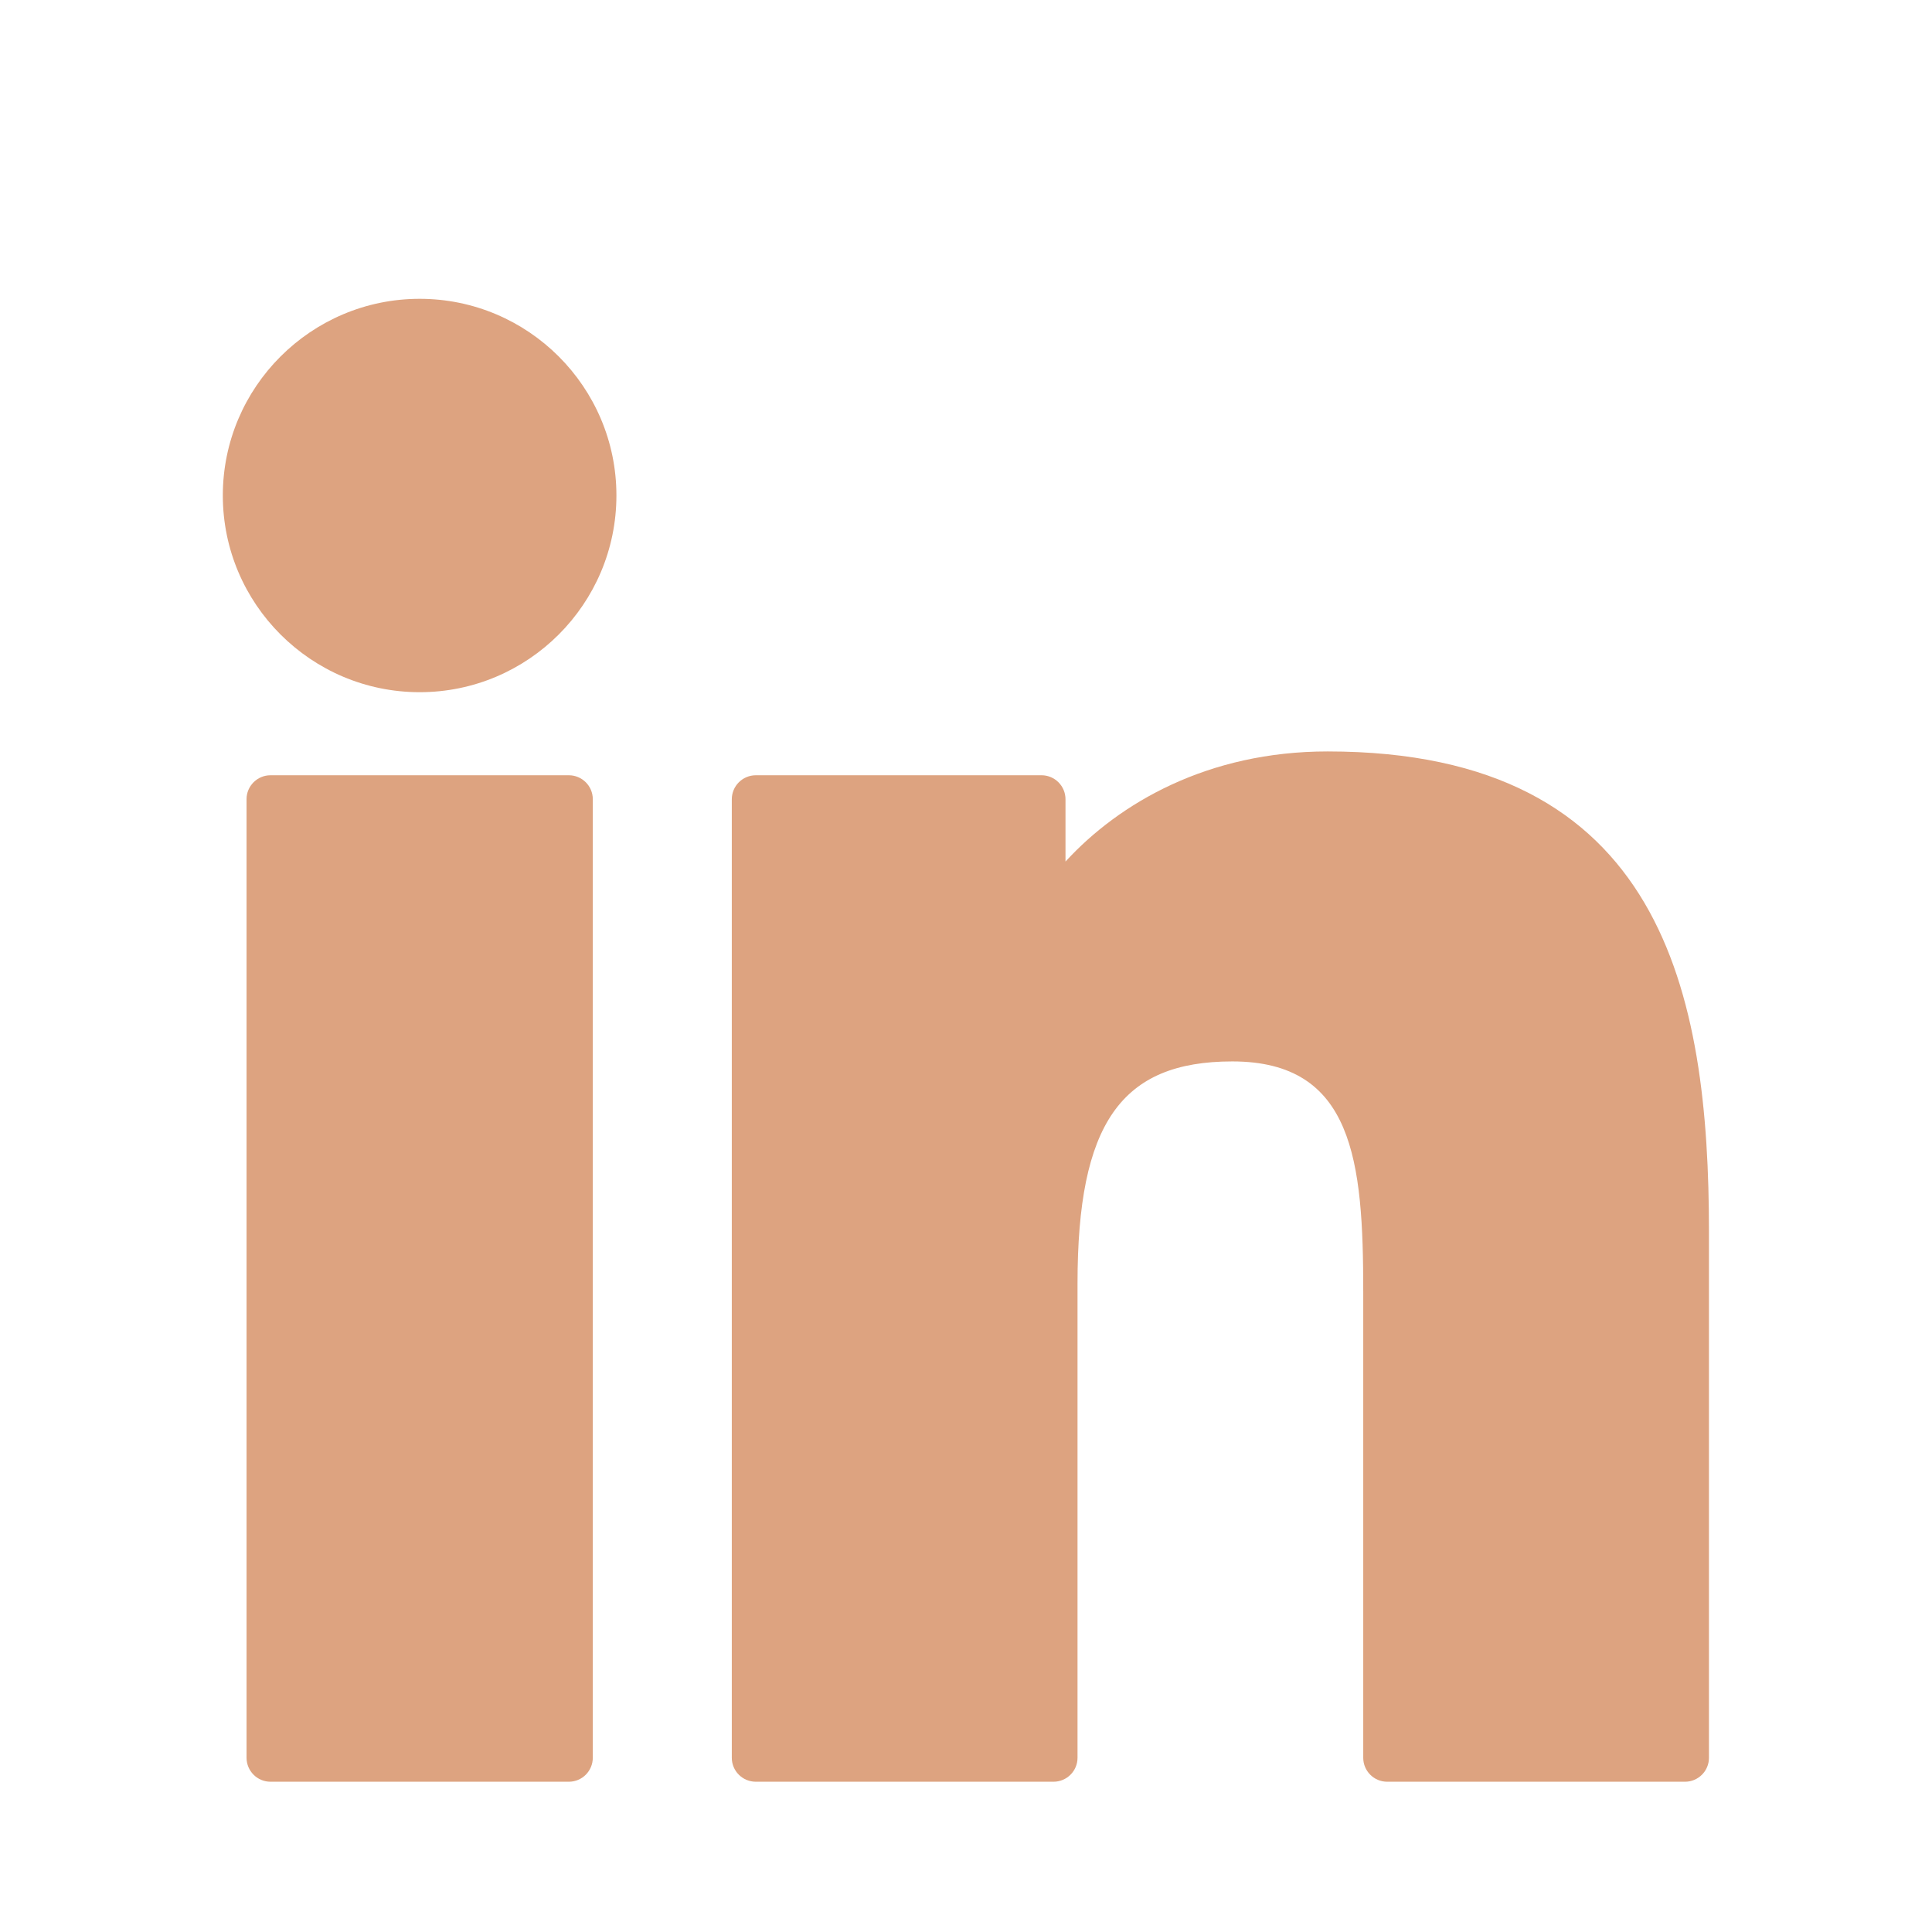
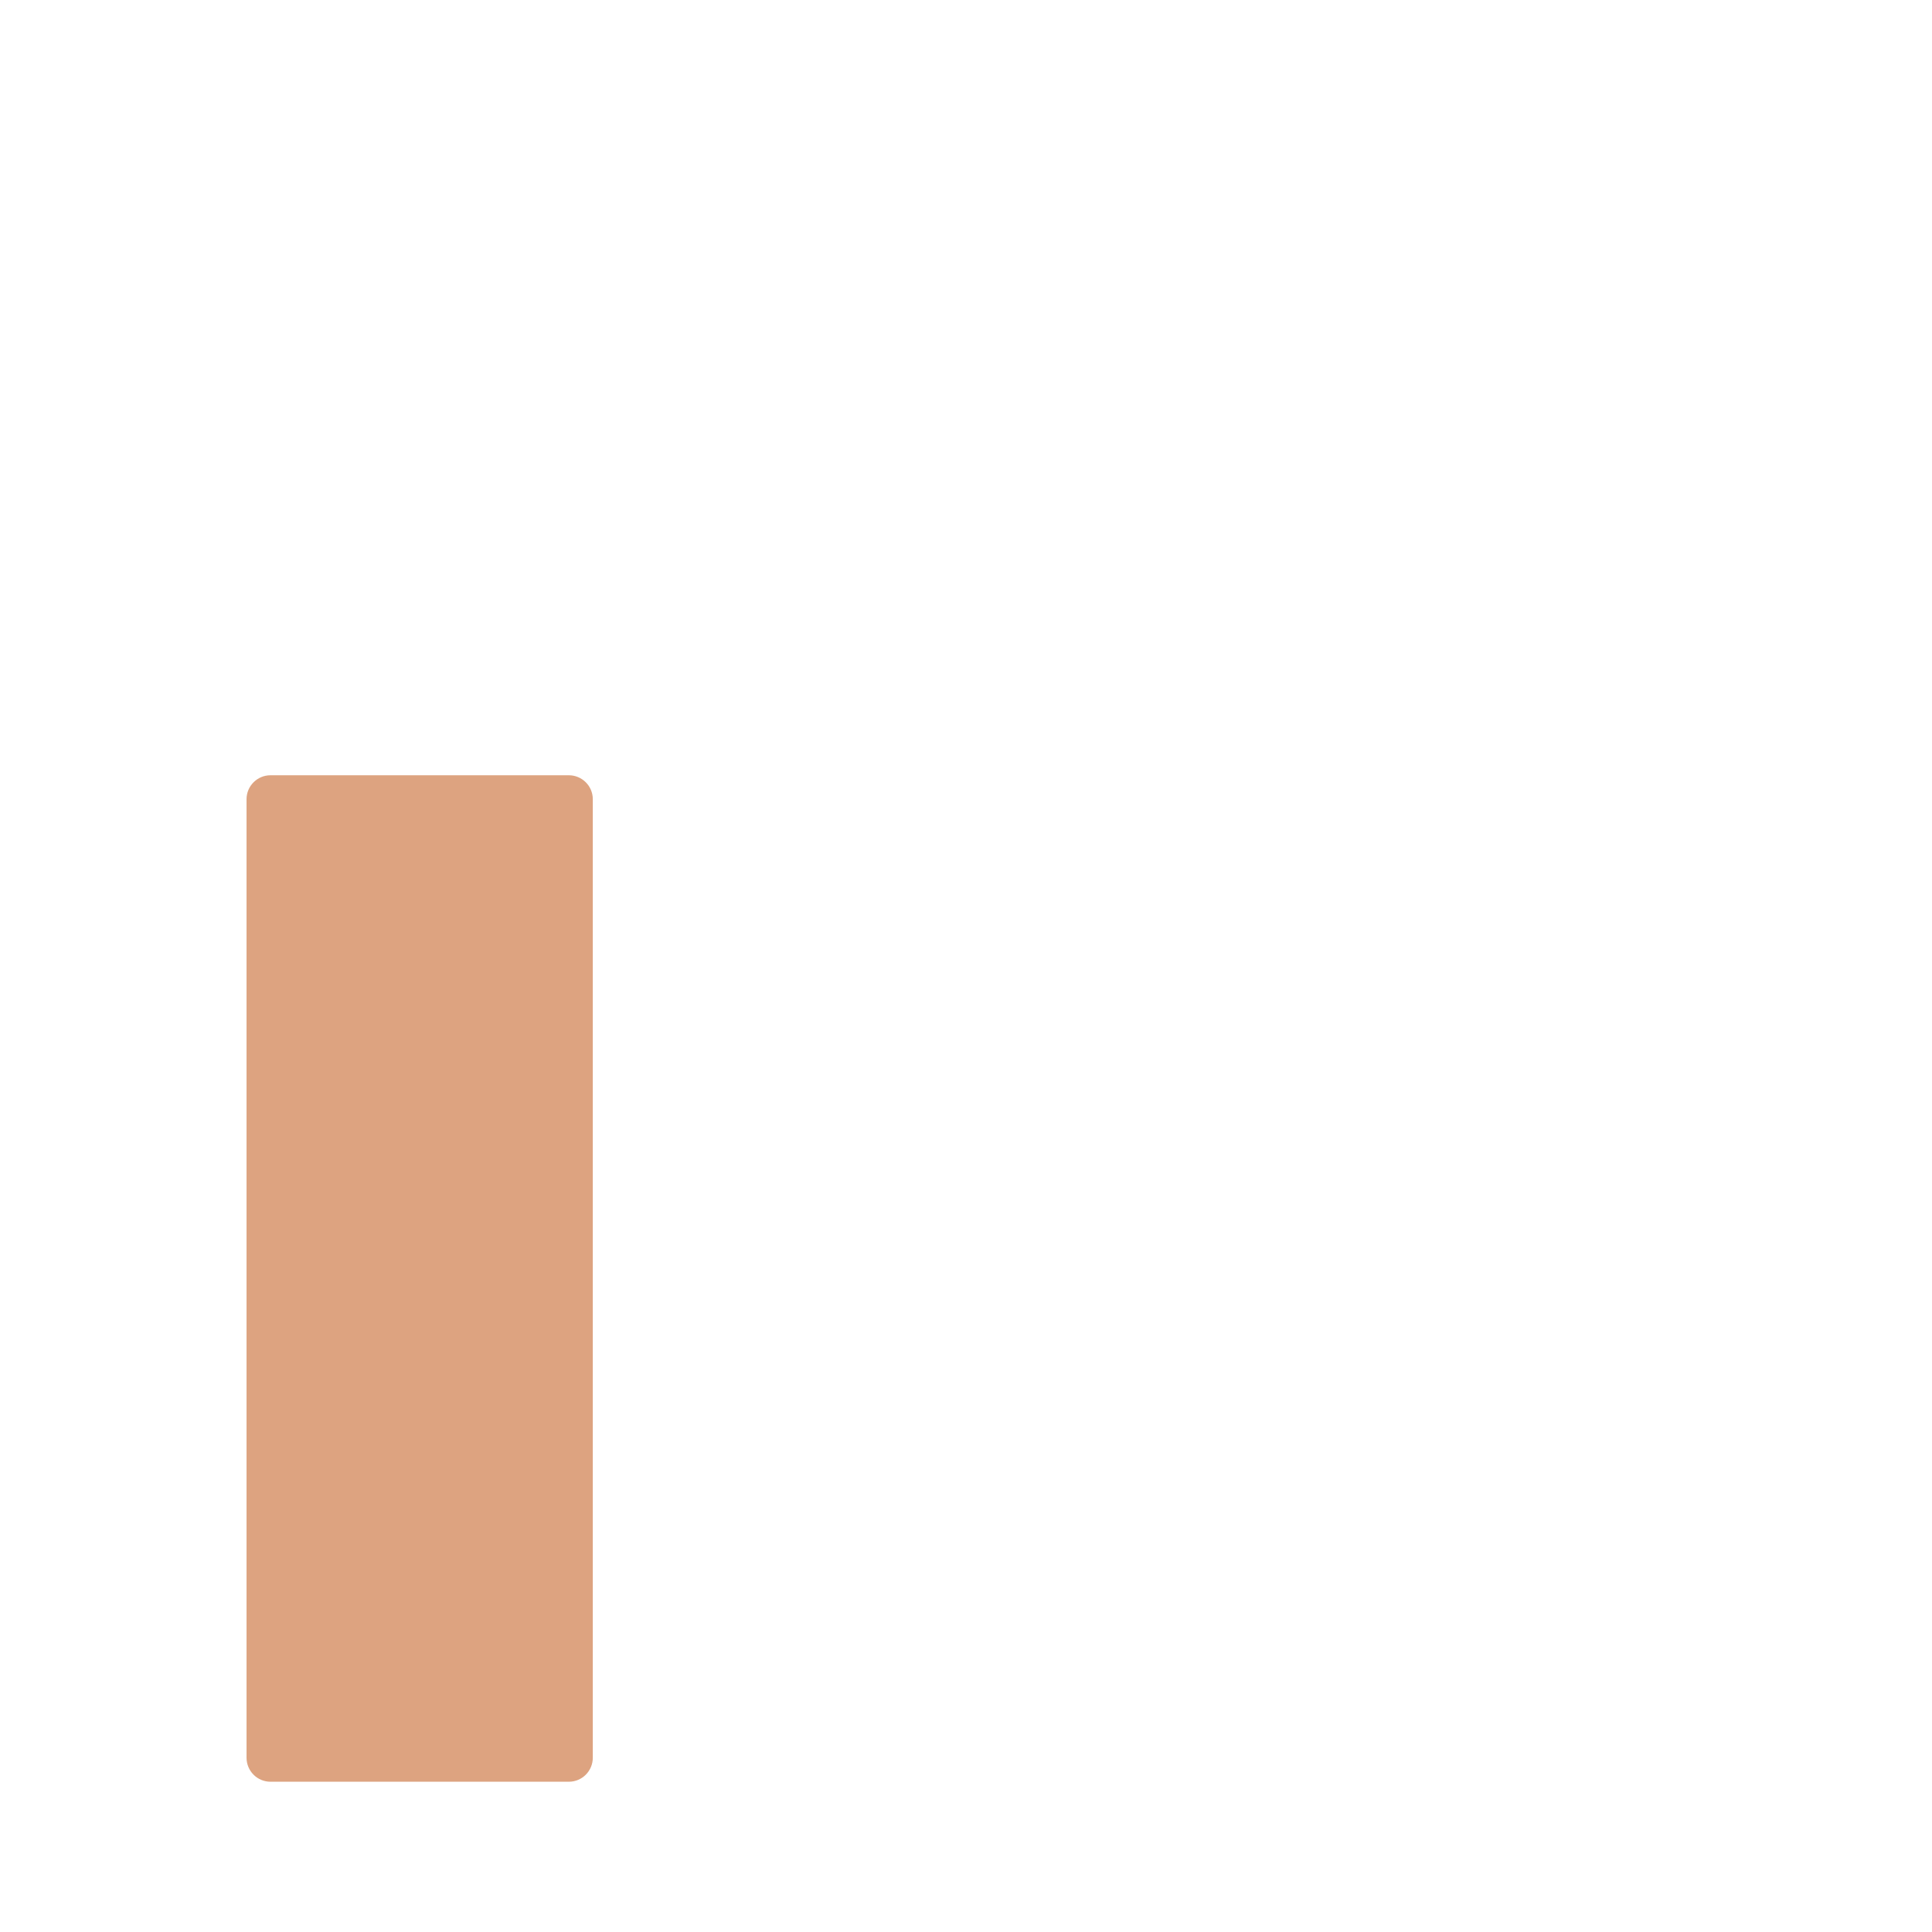
<svg xmlns="http://www.w3.org/2000/svg" width="18" height="18" viewBox="0 0 18 18" fill="none">
  <path d="M5.3 7.223H2.52C2.397 7.223 2.297 7.323 2.297 7.446V16.376C2.297 16.5 2.397 16.6 2.52 16.6H5.3C5.423 16.6 5.523 16.5 5.523 16.376V7.446C5.523 7.323 5.423 7.223 5.3 7.223Z" fill="#DDA380" />
-   <path d="M3.91 2.784C2.899 2.784 2.076 3.606 2.076 4.616C2.076 5.627 2.899 6.449 3.91 6.449C4.921 6.449 5.743 5.627 5.743 4.616C5.743 3.606 4.921 2.784 3.91 2.784Z" fill="#DDA380" />
-   <path d="M12.369 7.001C11.253 7.001 10.428 7.481 9.927 8.027V7.447C9.927 7.323 9.827 7.223 9.704 7.223H7.042C6.918 7.223 6.818 7.323 6.818 7.447V16.377C6.818 16.5 6.918 16.6 7.042 16.6H9.815C9.939 16.6 10.039 16.5 10.039 16.377V11.958C10.039 10.47 10.443 9.889 11.481 9.889C12.611 9.889 12.701 10.819 12.701 12.035V16.377C12.701 16.5 12.801 16.6 12.924 16.6H15.699C15.822 16.6 15.922 16.5 15.922 16.377V11.478C15.922 9.265 15.5 7.001 12.369 7.001Z" fill="#DDA380" />
</svg>